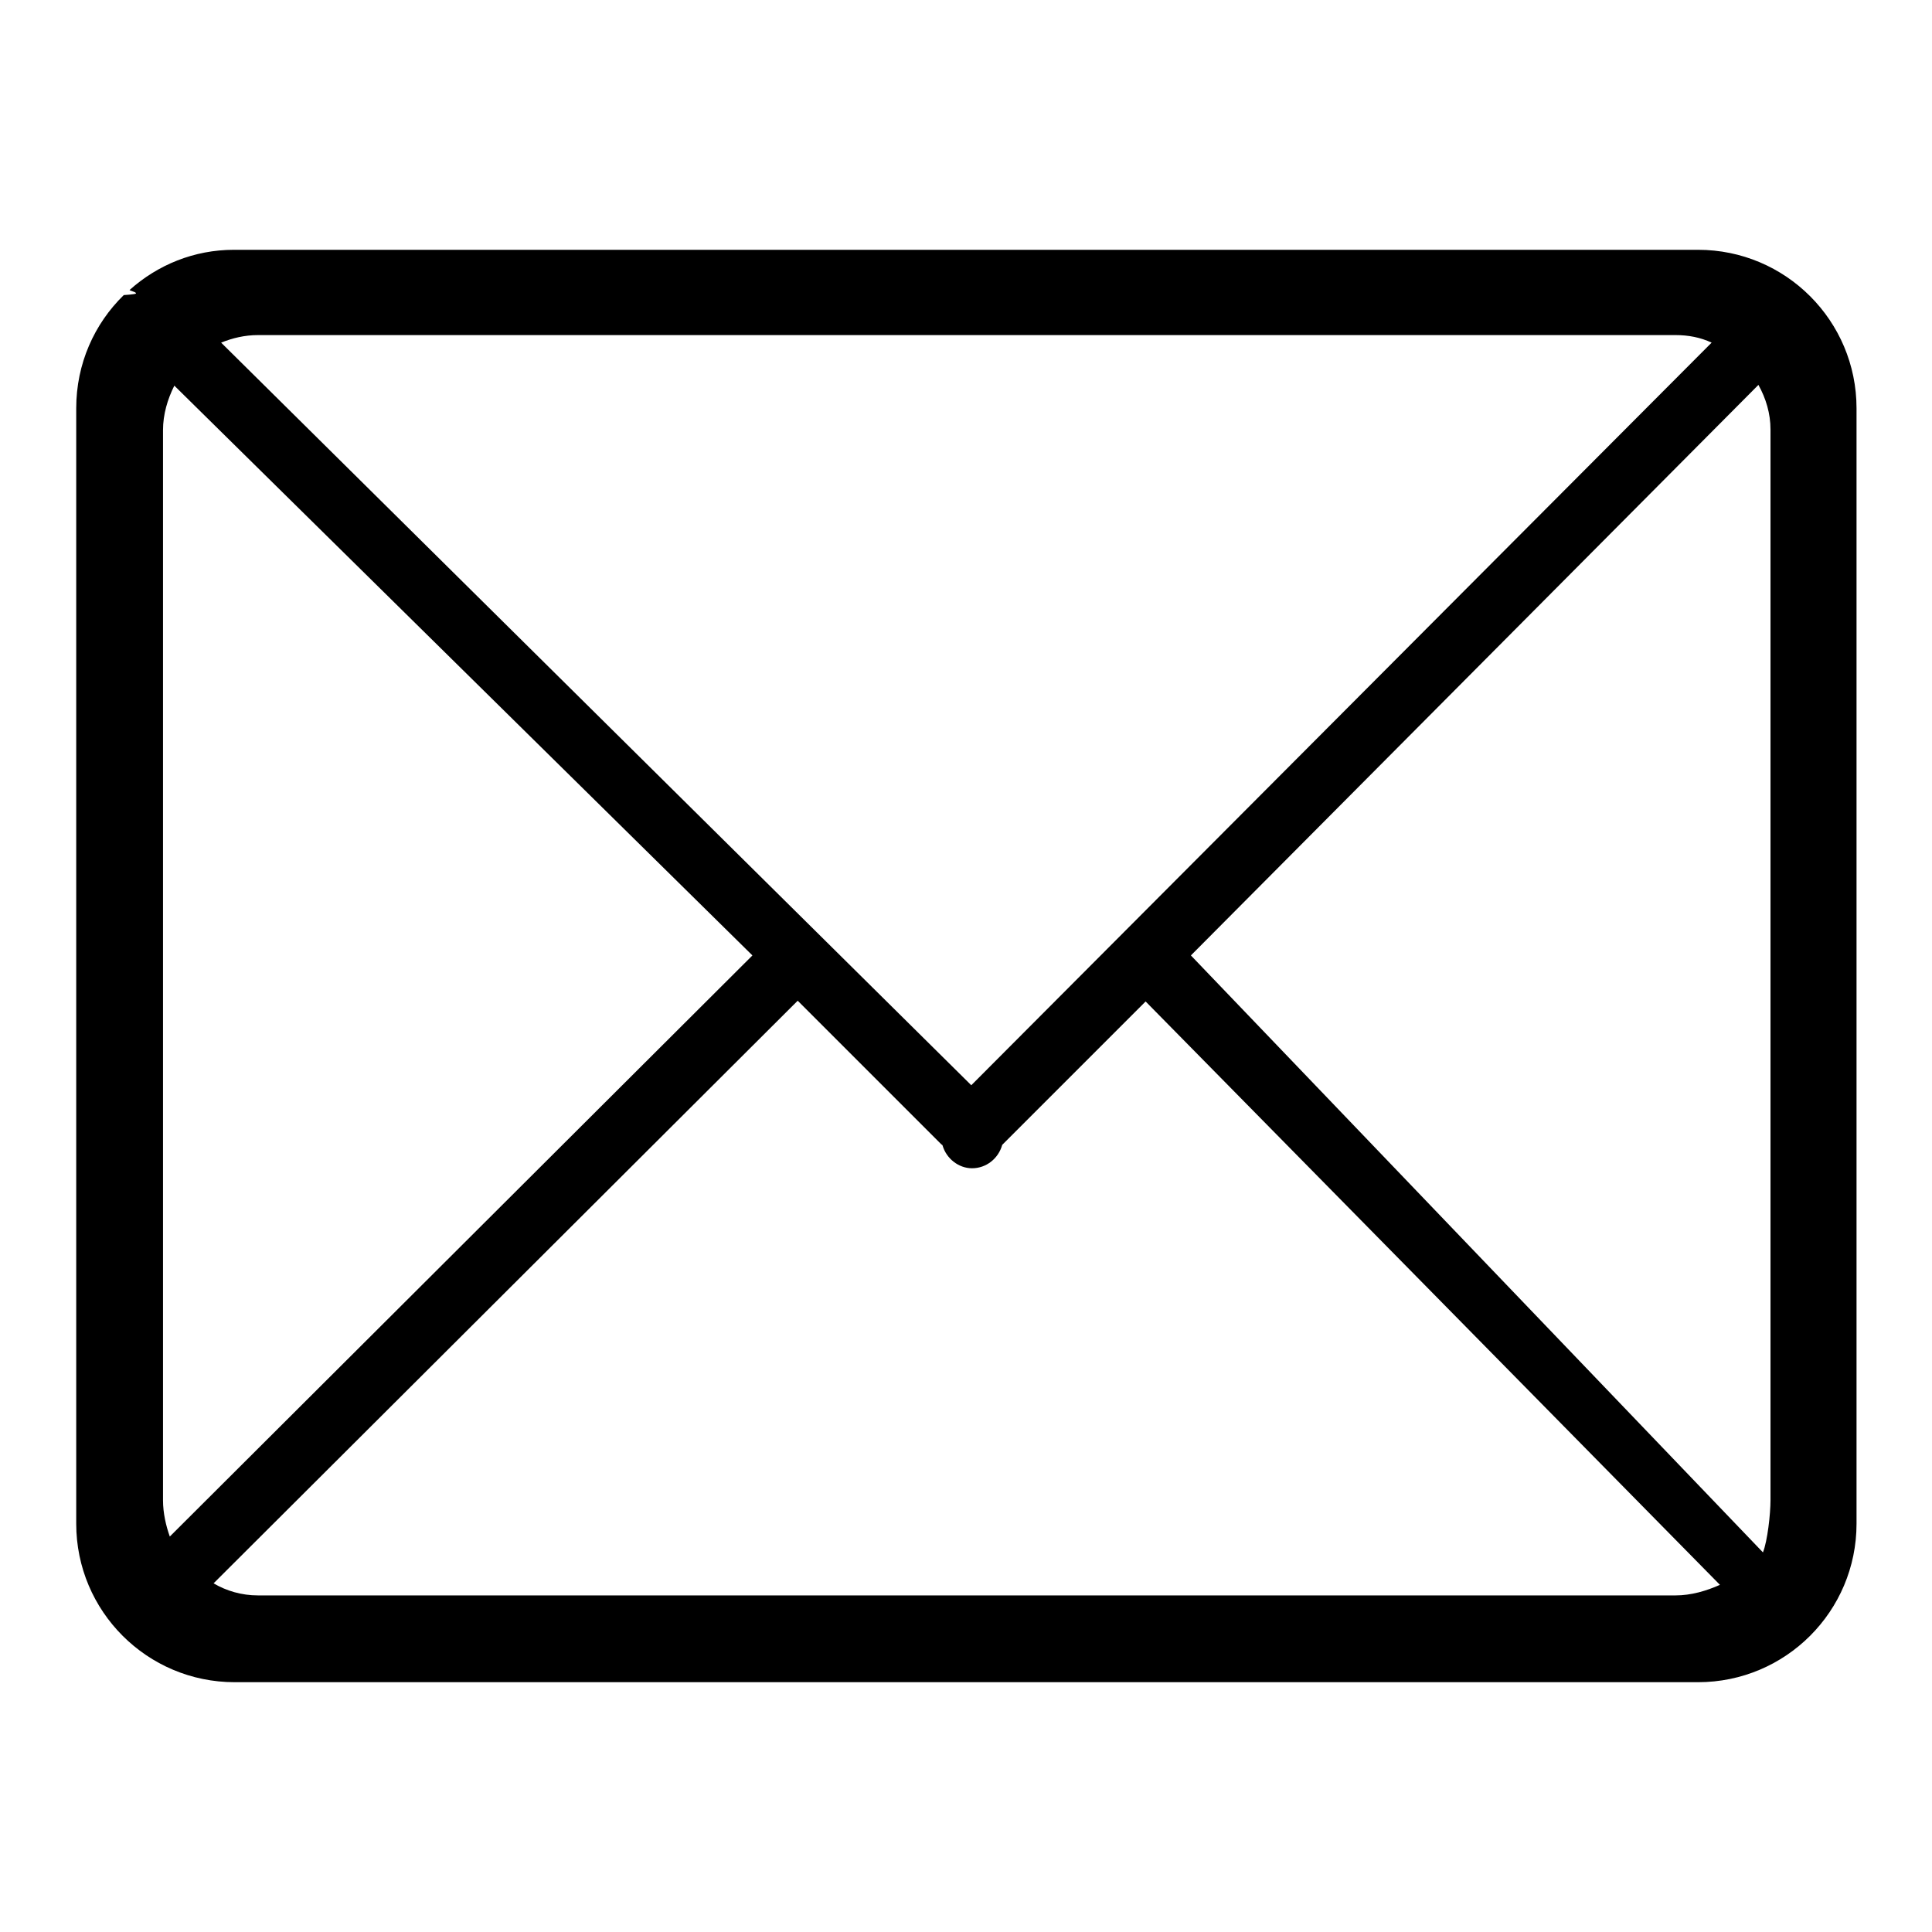
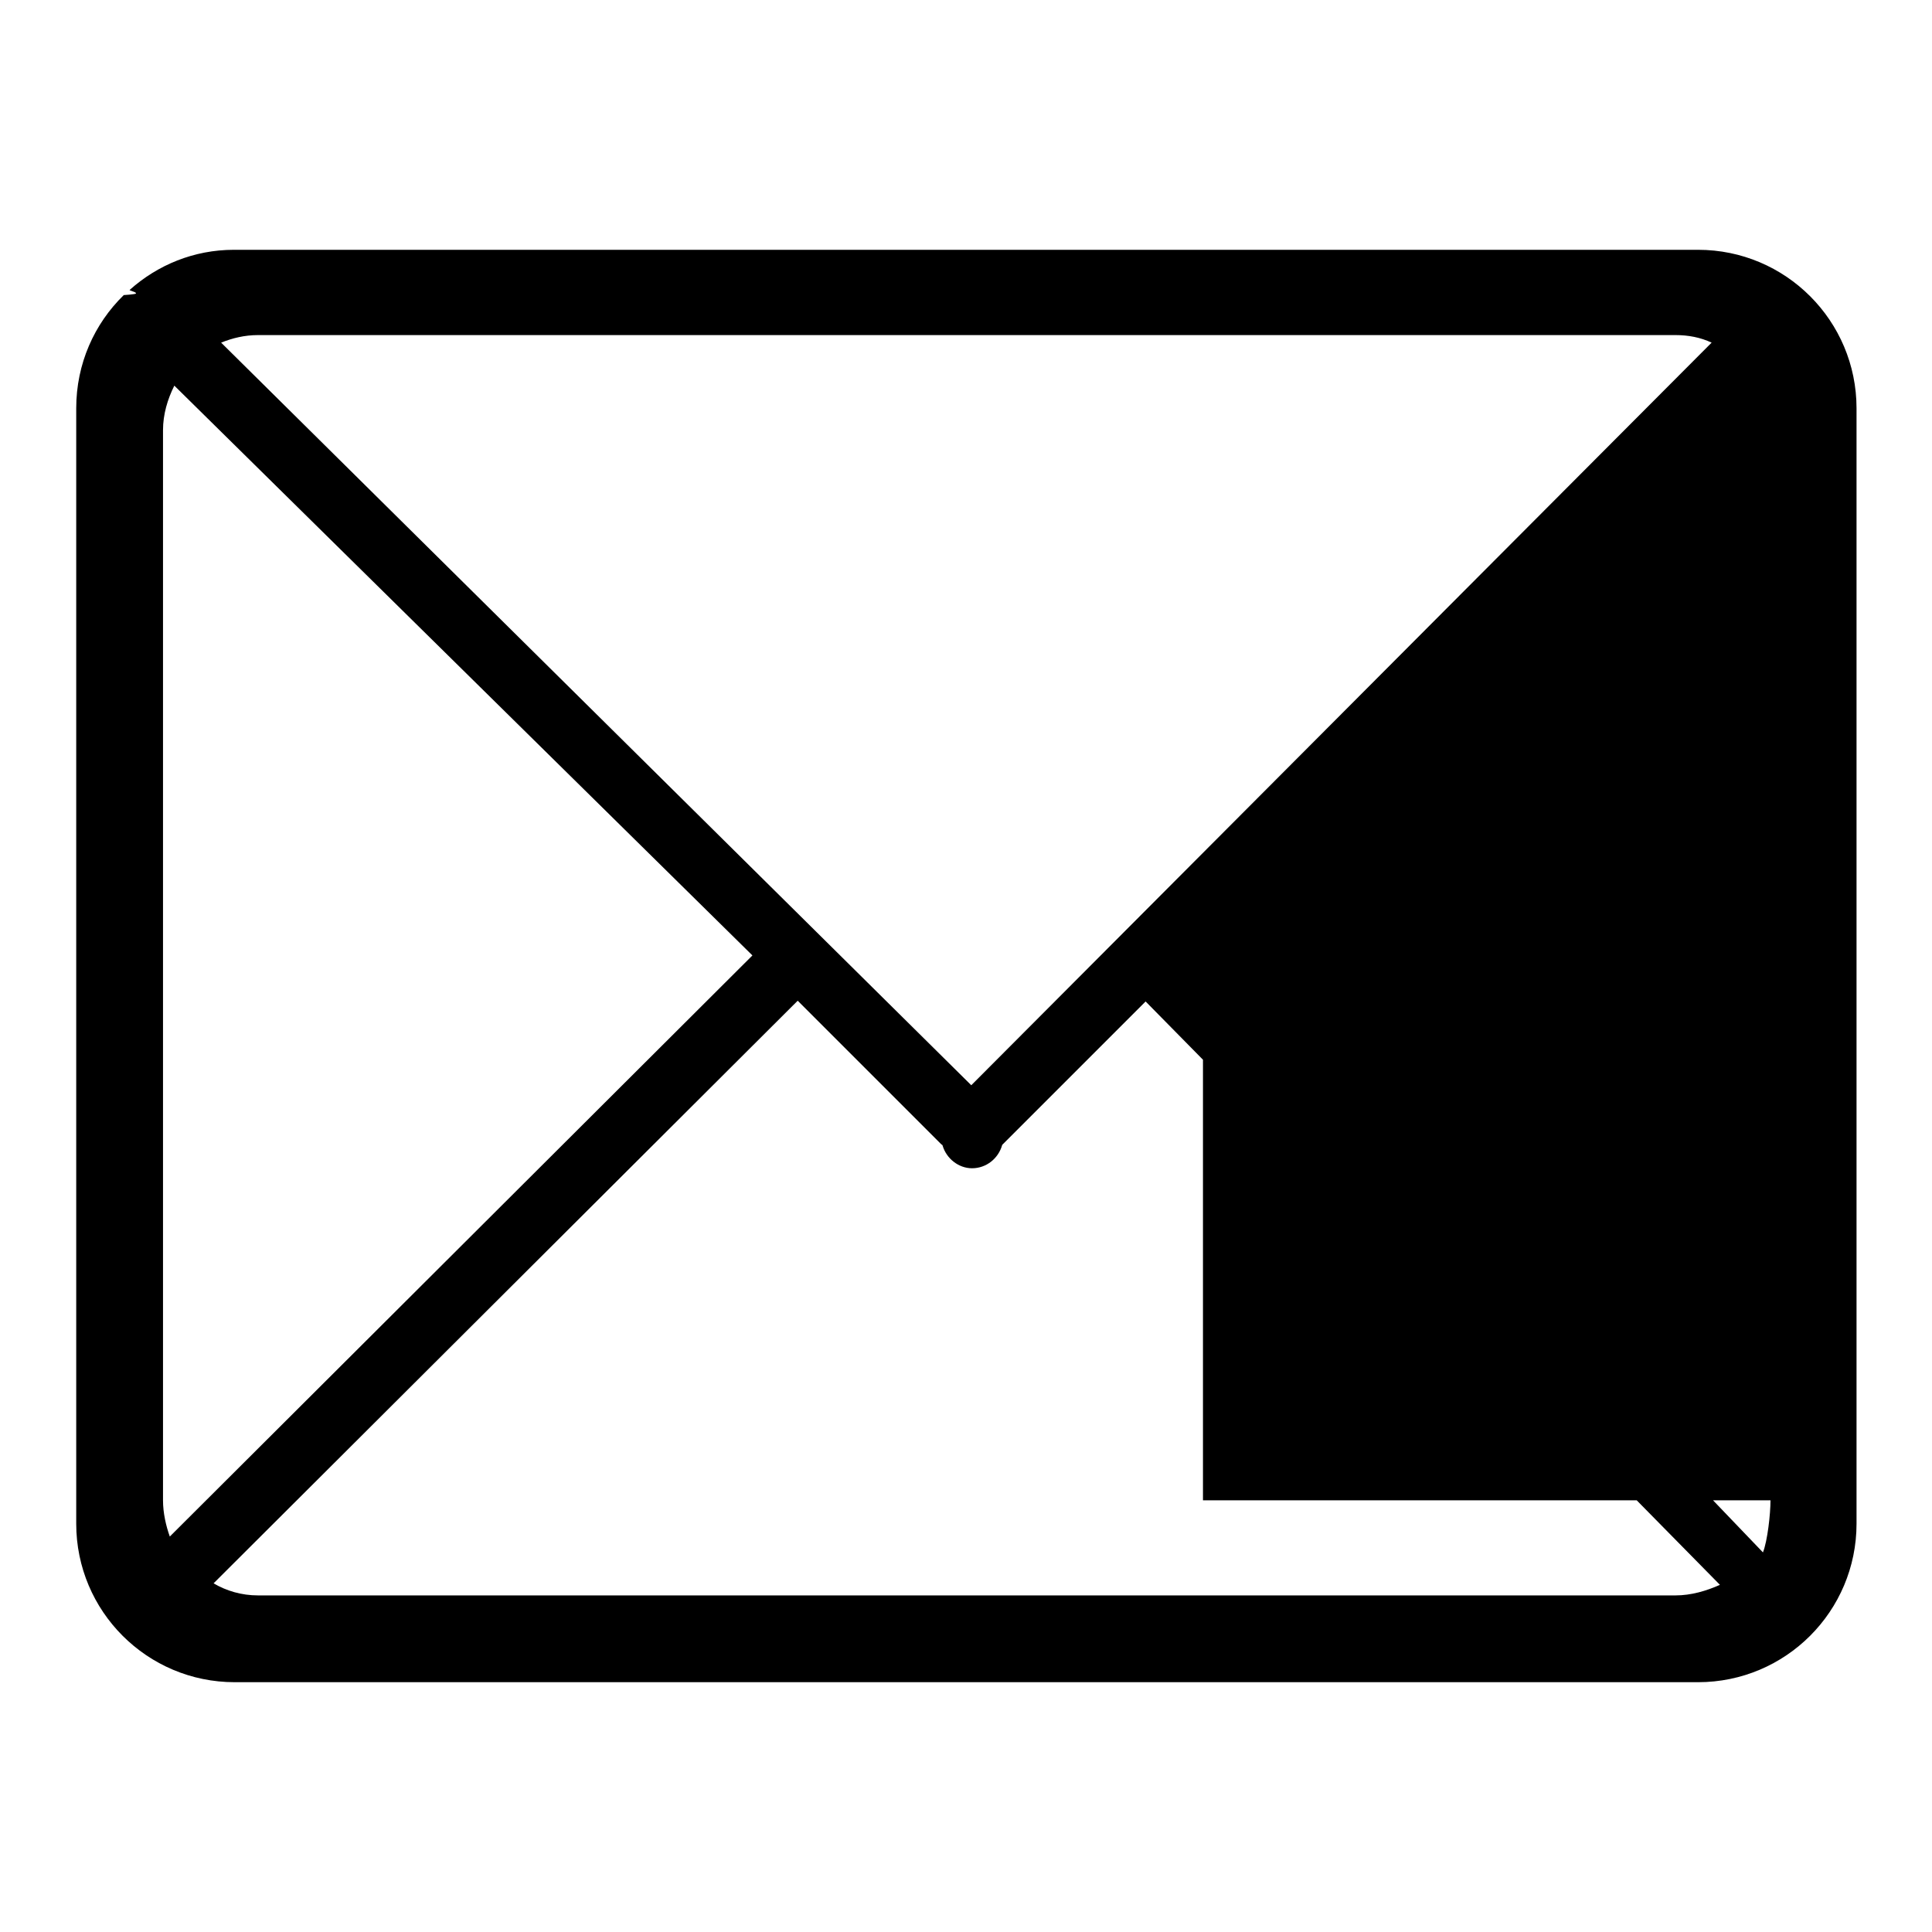
<svg xmlns="http://www.w3.org/2000/svg" version="1.1" x="0px" y="0px" viewBox="0 0 256 256" enable-background="new 0 0 256 256" xml:space="preserve">
  <g>
    <g>
-       <path fill="#000000" d="M225,33.1H31c-5.3,0-10.1,2-13.8,5.3c-0.2,0.1,1,0.3,0.8,0.5c-0.1,0.1-1.5,0.2-1.6,0.2c-3.9,3.8-6.3,9.1-6.3,15v147.8c0,11.6,9.4,21,21,21H225c11.6,0,21-9.4,21-21V54.1C246,42.5,236.6,33.1,225,33.1z M34.2,44.4H222c1.7,0,3.3,0.3,4.8,1l-98.1,98.4L29.3,45.4C30.8,44.8,32.4,44.4,34.2,44.4z M21.6,198.8V57c0-2.1,0.6-4.1,1.5-5.9l76.6,75.5l-77.2,77C22,202.2,21.6,200.5,21.6,198.8z M222,211.4H34.2c-2.2,0-4.2-0.6-5.9-1.6l77.4-77.2l19,19c0.1,0.1,0.2,0.1,0.2,0.2c0.5,1.7,2.1,3,3.9,3c1.9,0,3.5-1.3,4-3.1c0,0,0,0,0,0l19-19l76.1,77.3C226.1,210.8,224.1,211.4,222,211.4z M234.6,198.8c0,1.8-0.4,5.4-1,6.9l-75.8-79.1L233,51c1,1.8,1.6,3.8,1.6,5.9V198.8z" />
+       <path fill="#000000" d="M225,33.1H31c-5.3,0-10.1,2-13.8,5.3c-0.2,0.1,1,0.3,0.8,0.5c-0.1,0.1-1.5,0.2-1.6,0.2c-3.9,3.8-6.3,9.1-6.3,15v147.8c0,11.6,9.4,21,21,21H225c11.6,0,21-9.4,21-21V54.1C246,42.5,236.6,33.1,225,33.1z M34.2,44.4H222c1.7,0,3.3,0.3,4.8,1l-98.1,98.4L29.3,45.4C30.8,44.8,32.4,44.4,34.2,44.4z M21.6,198.8V57c0-2.1,0.6-4.1,1.5-5.9l76.6,75.5l-77.2,77C22,202.2,21.6,200.5,21.6,198.8z M222,211.4H34.2c-2.2,0-4.2-0.6-5.9-1.6l77.4-77.2l19,19c0.1,0.1,0.2,0.1,0.2,0.2c0.5,1.7,2.1,3,3.9,3c1.9,0,3.5-1.3,4-3.1c0,0,0,0,0,0l19-19l76.1,77.3C226.1,210.8,224.1,211.4,222,211.4z M234.6,198.8c0,1.8-0.4,5.4-1,6.9l-75.8-79.1c1,1.8,1.6,3.8,1.6,5.9V198.8z" />
    </g>
  </g>
</svg>